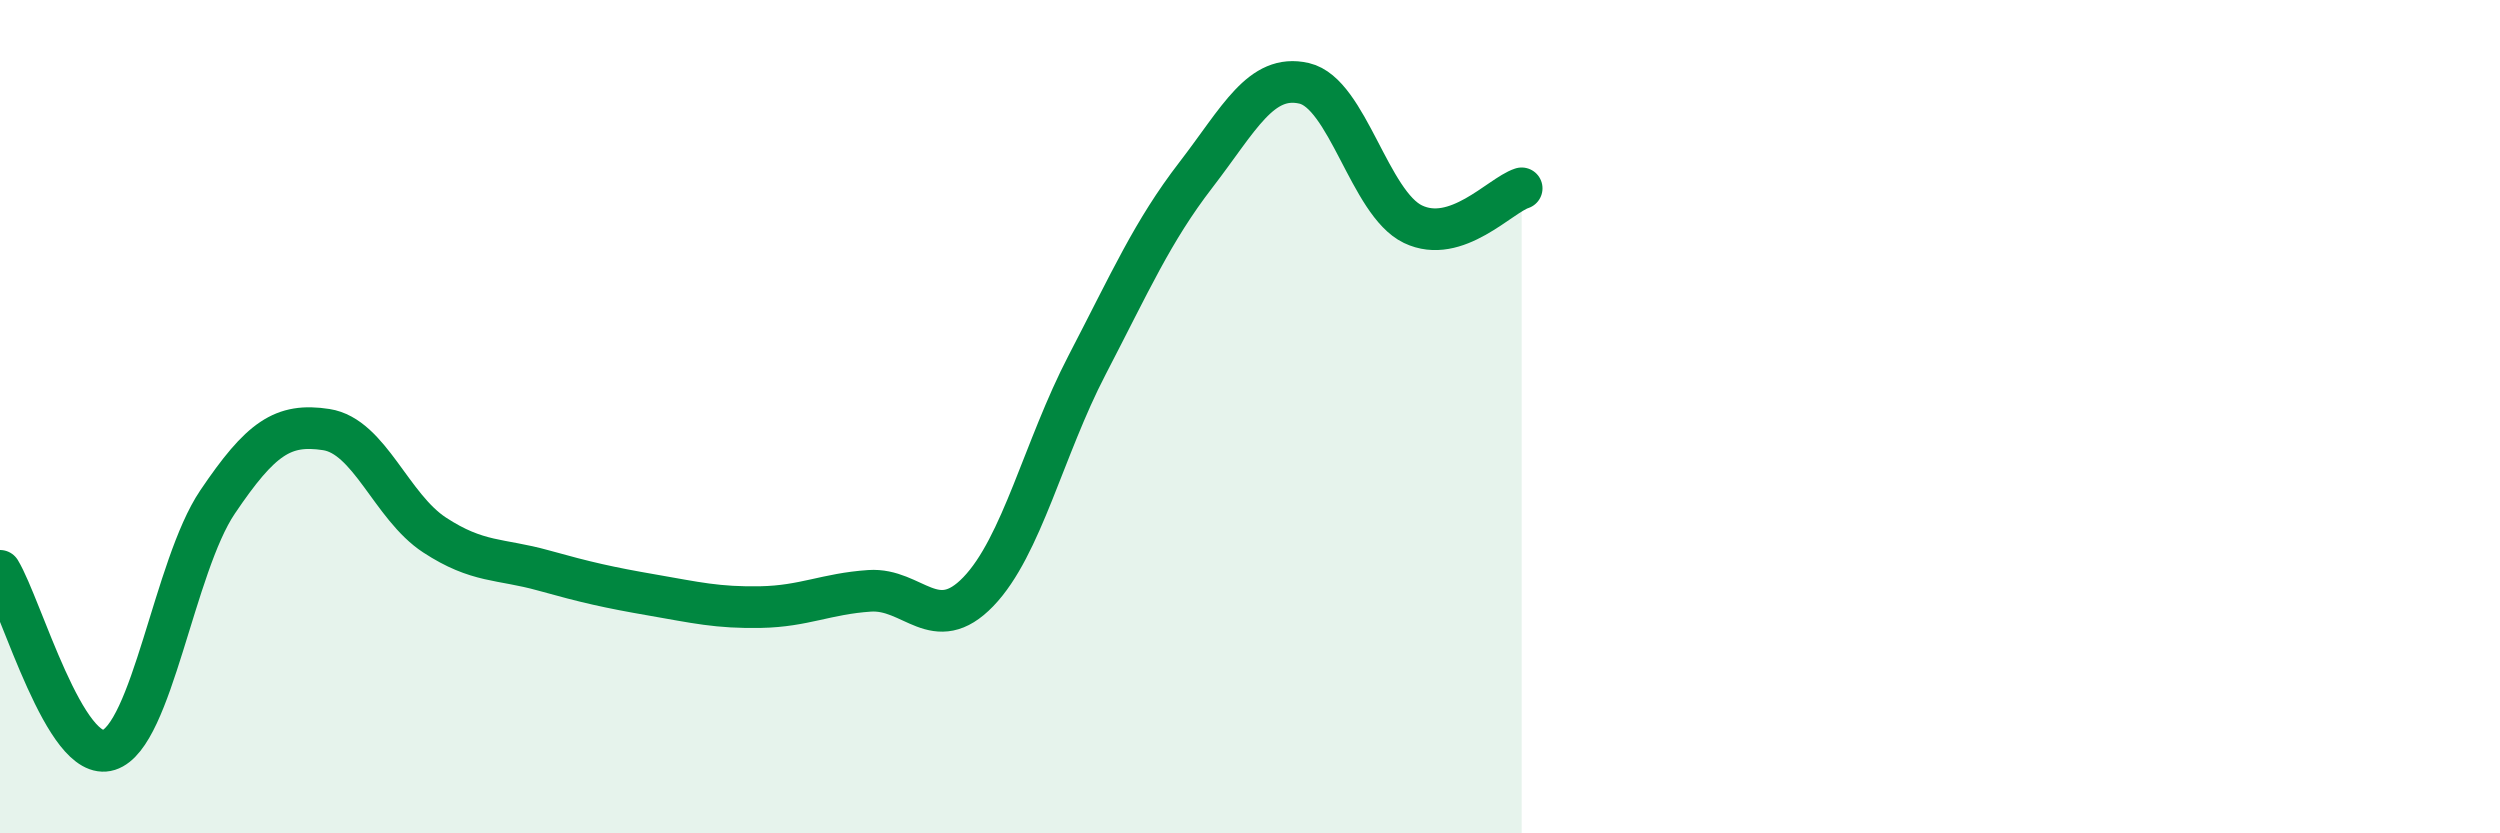
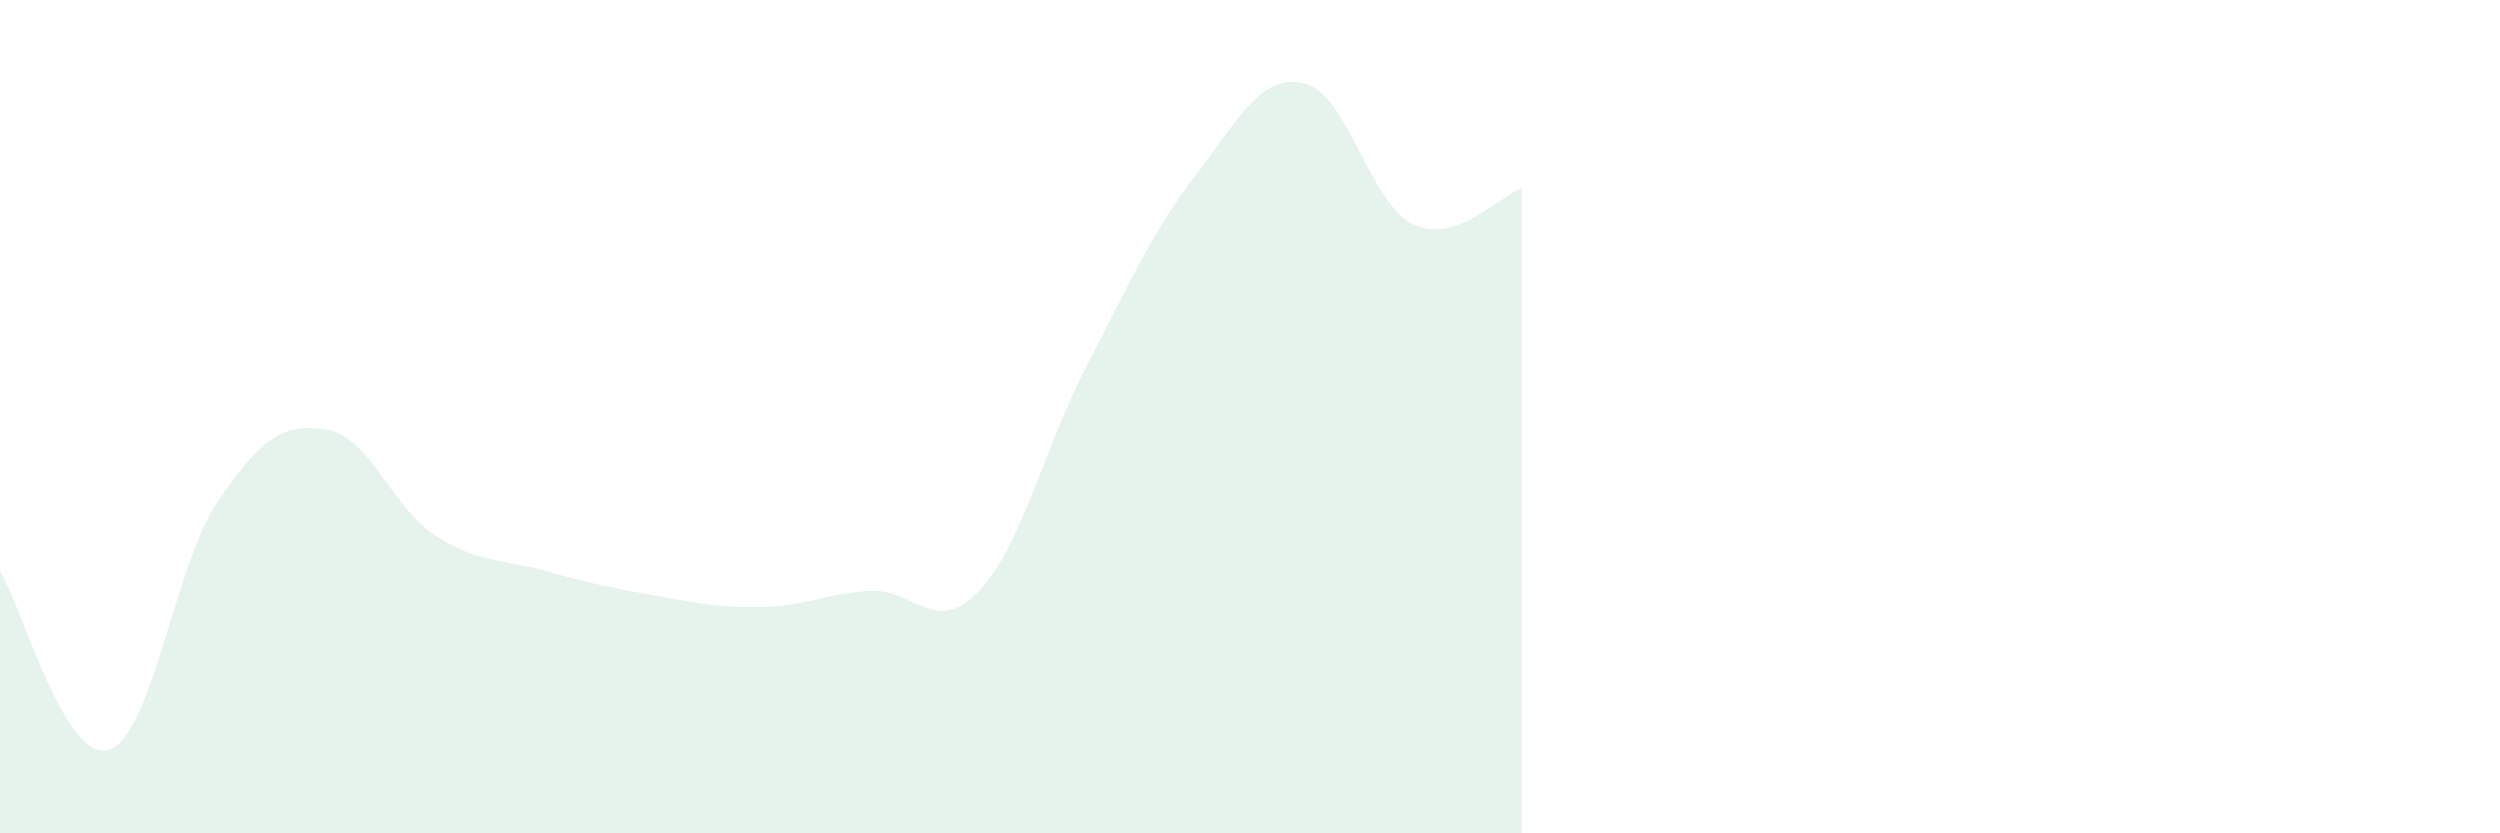
<svg xmlns="http://www.w3.org/2000/svg" width="60" height="20" viewBox="0 0 60 20">
  <path d="M 0,13.7 C 0.52,14.56 1.57,18.33 2.61,18 C 3.65,17.67 4.18,13.59 5.22,12.05 C 6.26,10.51 6.79,10.15 7.83,10.31 C 8.87,10.47 9.39,12.16 10.43,12.84 C 11.47,13.52 12,13.4 13.04,13.69 C 14.08,13.98 14.61,14.1 15.65,14.28 C 16.69,14.46 17.22,14.59 18.26,14.57 C 19.3,14.55 19.83,14.25 20.87,14.18 C 21.91,14.11 22.44,15.28 23.48,14.2 C 24.52,13.12 25.05,10.76 26.09,8.76 C 27.13,6.76 27.66,5.55 28.7,4.2 C 29.74,2.85 30.26,1.76 31.3,2 C 32.34,2.24 32.87,4.88 33.91,5.38 C 34.95,5.88 36,4.69 36.52,4.52L36.52 20L0 20Z" fill="#008740" opacity="0.1" stroke-linecap="round" stroke-linejoin="round" />
-   <path d="M 0,13.7 C 0.52,14.56 1.57,18.33 2.61,18 C 3.65,17.67 4.18,13.59 5.22,12.05 C 6.26,10.51 6.79,10.15 7.83,10.31 C 8.87,10.47 9.39,12.16 10.43,12.84 C 11.47,13.52 12,13.4 13.04,13.69 C 14.08,13.98 14.61,14.1 15.65,14.28 C 16.69,14.46 17.22,14.59 18.26,14.57 C 19.3,14.55 19.83,14.25 20.87,14.18 C 21.91,14.11 22.44,15.28 23.48,14.2 C 24.52,13.12 25.05,10.76 26.09,8.76 C 27.13,6.76 27.66,5.55 28.7,4.2 C 29.74,2.85 30.26,1.76 31.3,2 C 32.34,2.24 32.87,4.88 33.91,5.38 C 34.95,5.88 36,4.69 36.52,4.52" stroke="#008740" stroke-width="1" fill="none" stroke-linecap="round" stroke-linejoin="round" />
</svg>